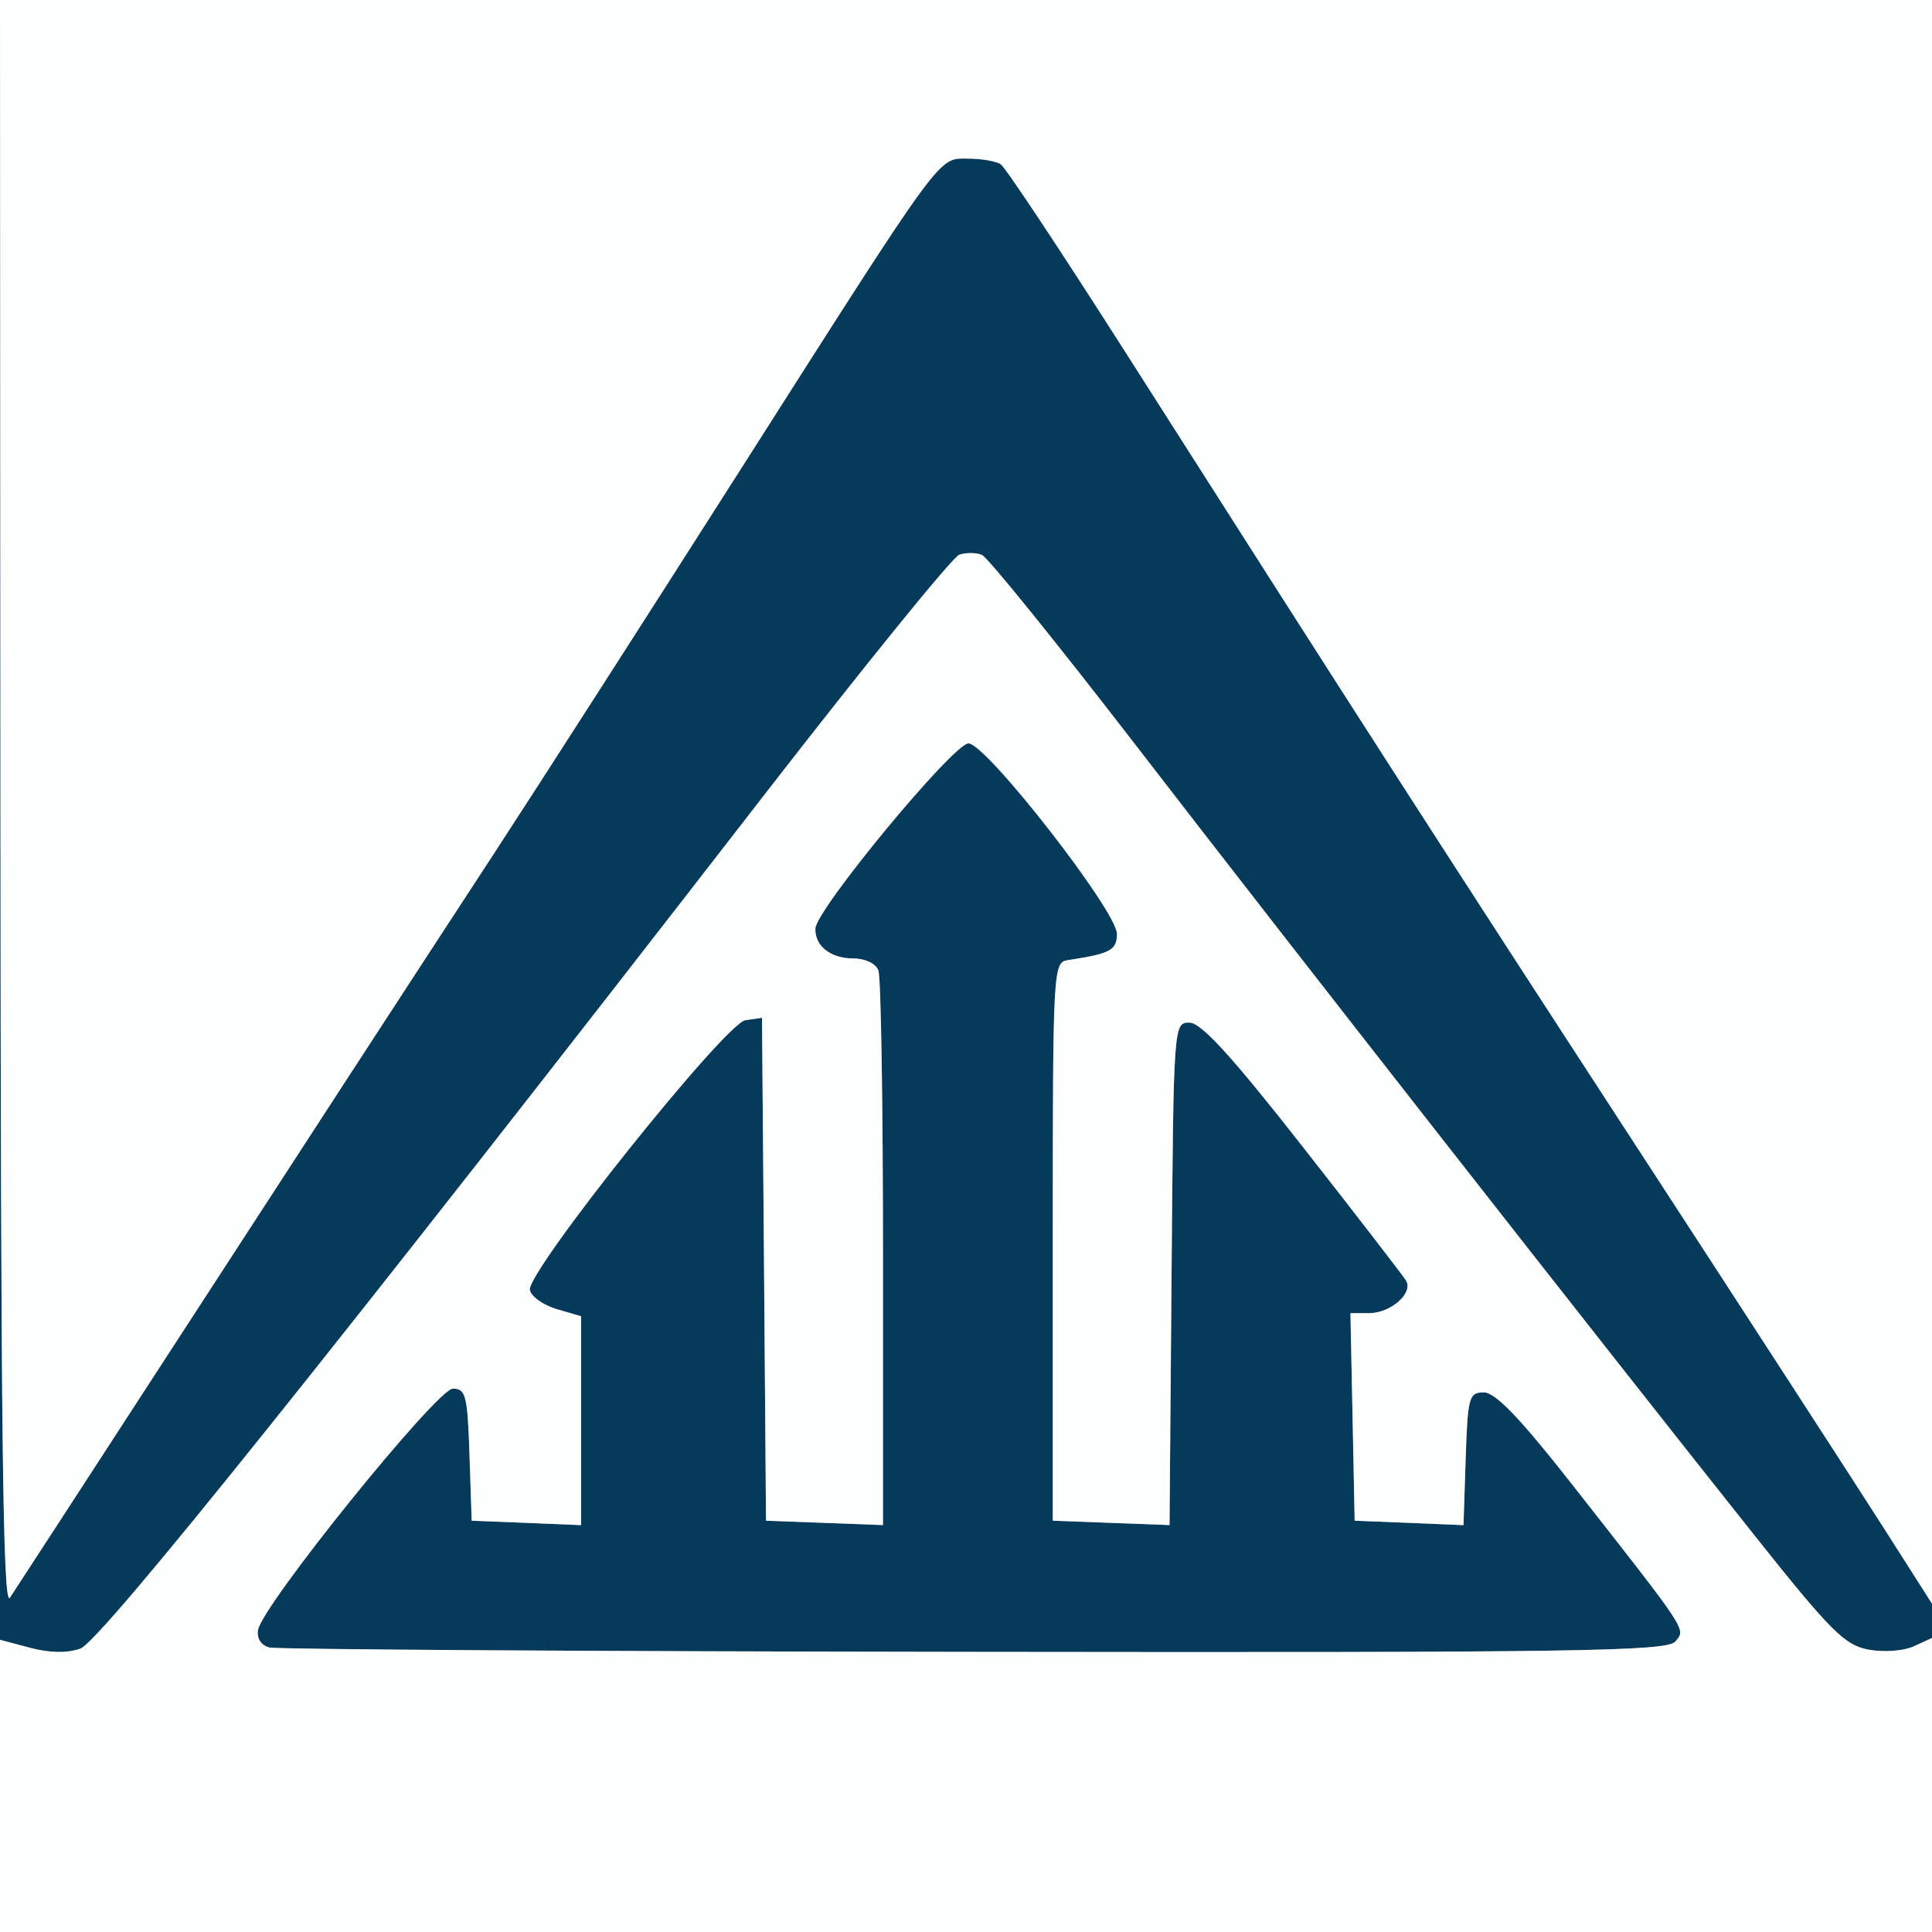
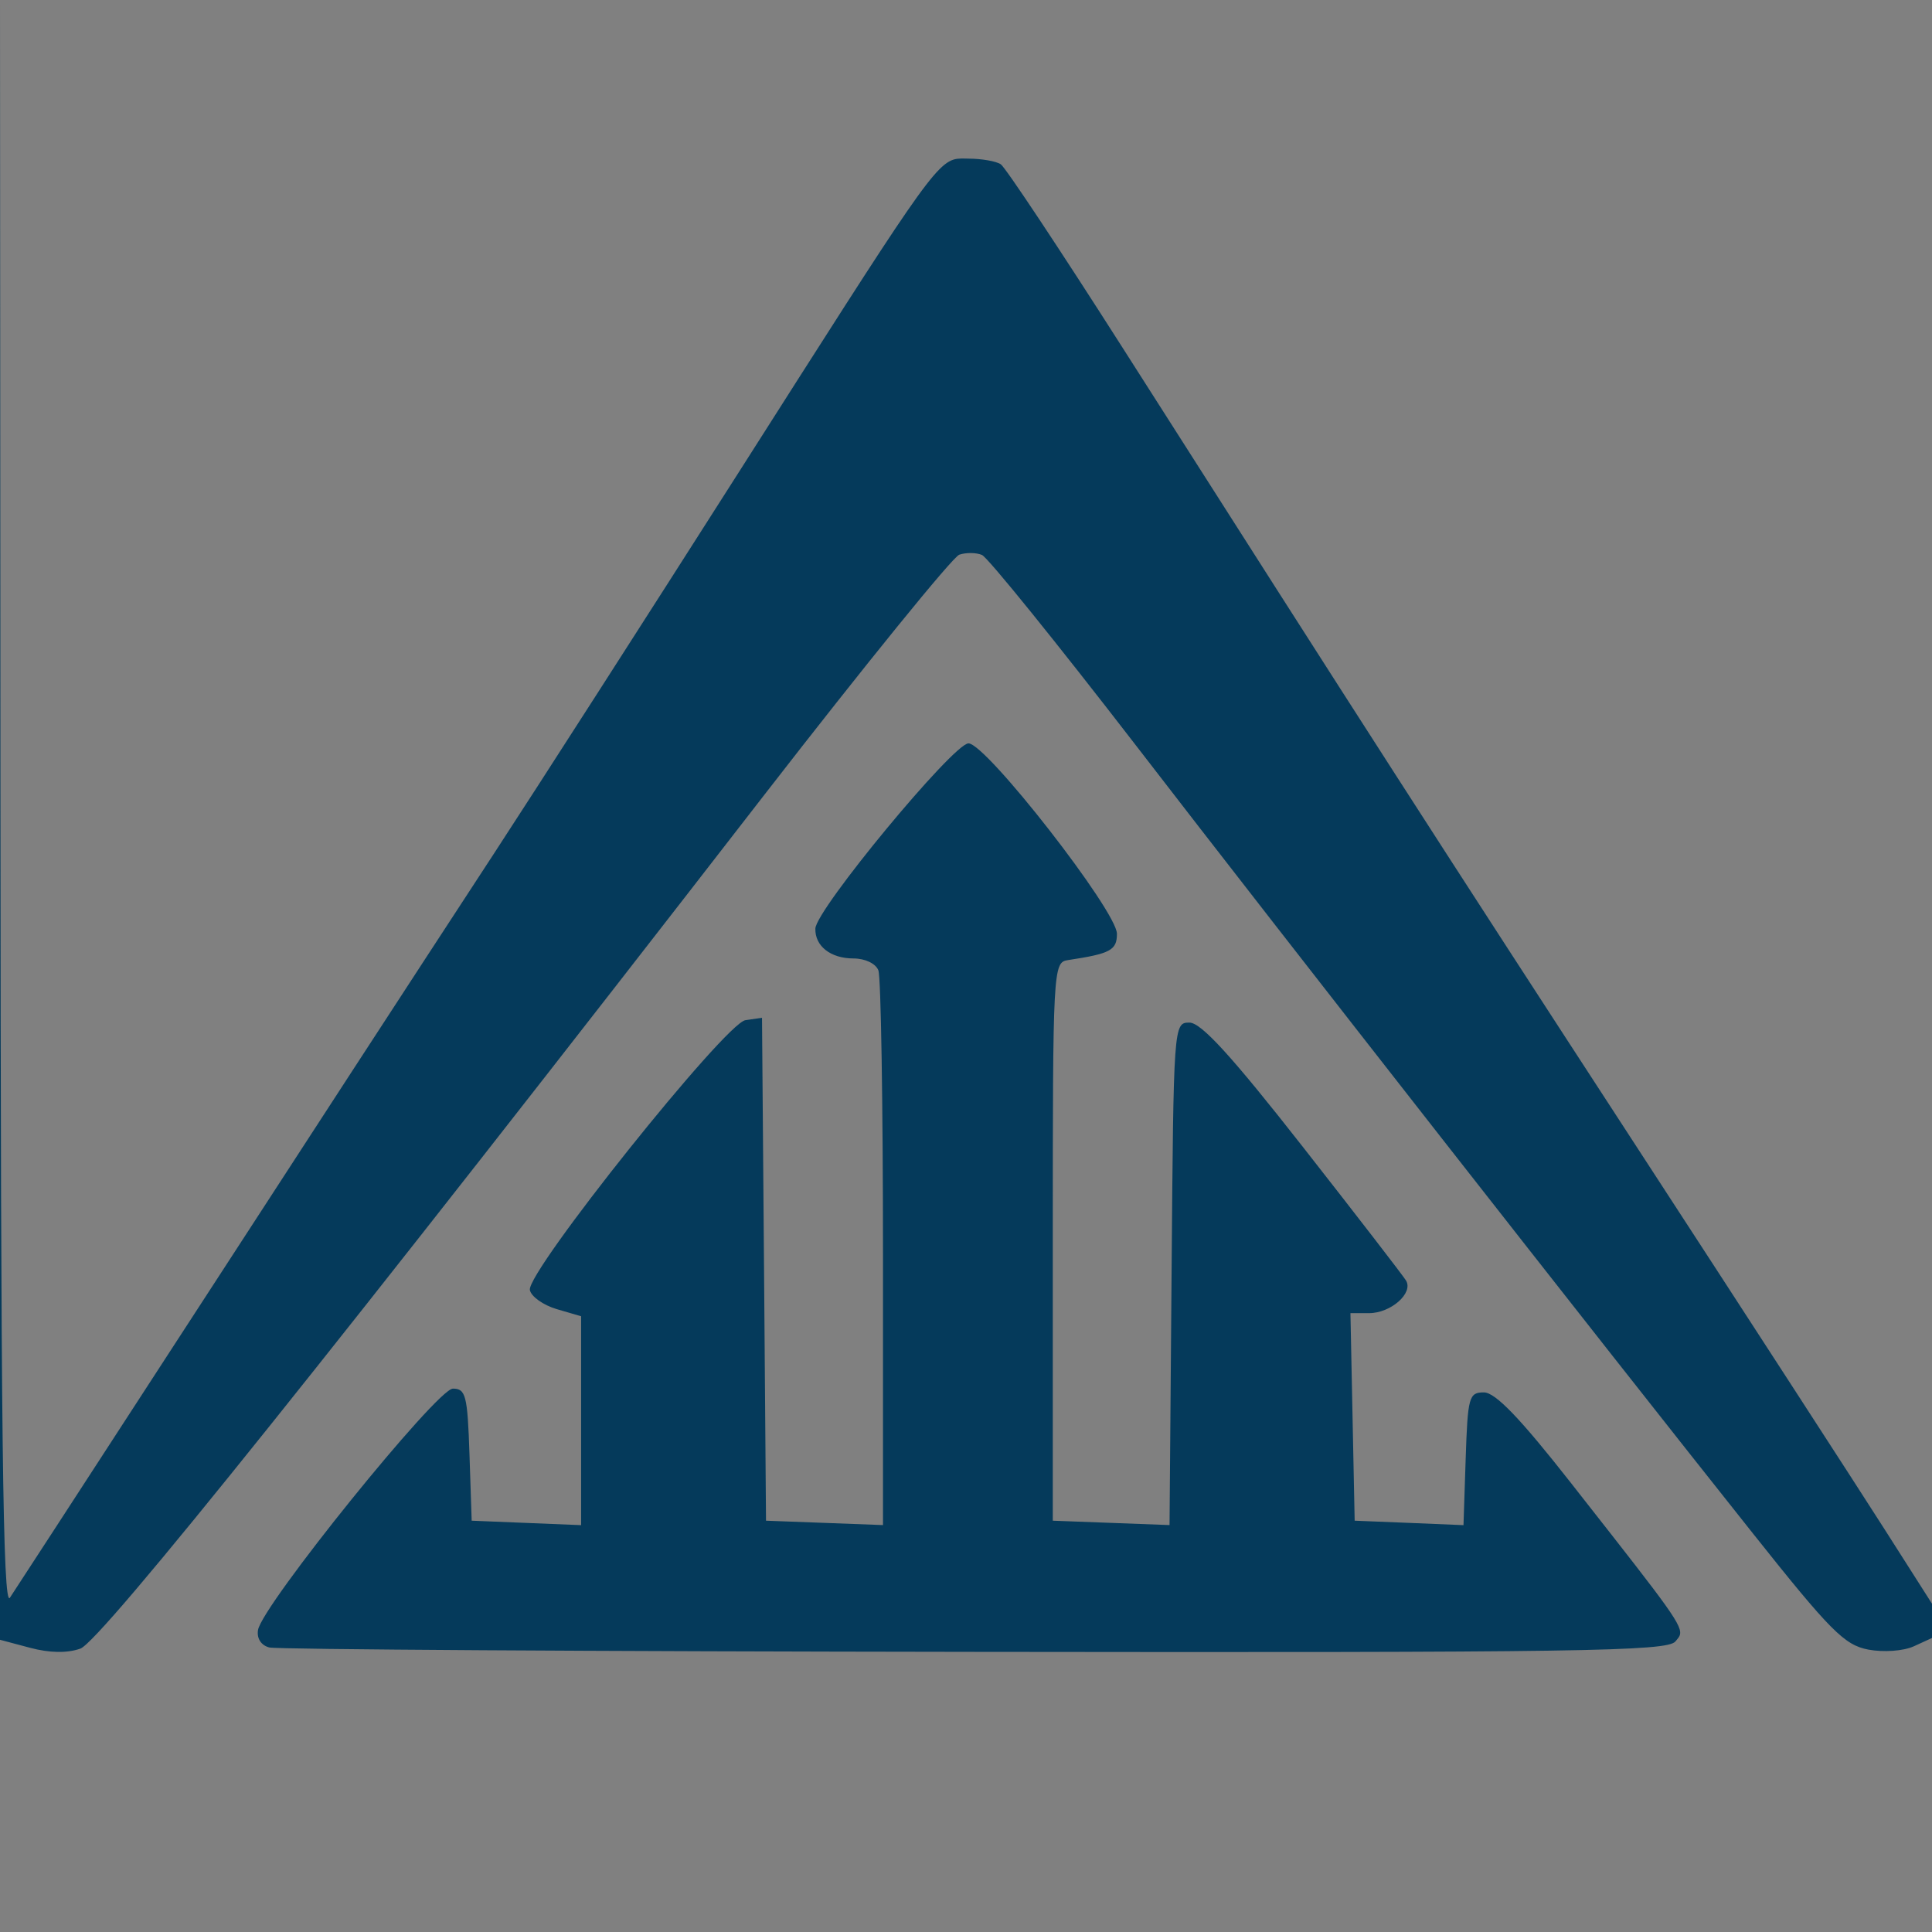
<svg xmlns="http://www.w3.org/2000/svg" width="256" height="256" viewBox="0 0 256 256">
  <rect x="0" y="0" width="256" height="256" fill="#808080" stroke="none" />
  <g>
    <path d="M 0.06 106.75 C0.10,189.69 0.38,213.10 1.31,211.71 C1.96,210.73 10.74,197.23 20.81,181.71 C43.28,147.11 52.44,133.02 65.52,113.00 C71.09,104.47 85.68,81.75 97.94,62.50 C121.62,25.32 124.01,21.41 126.85,21.04 C127.19,21.00 127.53,21.00 127.91,21.01 C128.04,21.01 128.17,21.01 128.30,21.02 C130.06,21.02 132.00,21.36 132.61,21.77 C133.22,22.17 140.46,33.08 148.70,46.00 C180.90,96.53 190.82,111.95 216.69,151.69 C231.44,174.34 246.31,197.29 249.75,202.69 L 256.00 212.50 L 256.00 217.04 L 253.58 218.15 C252.20,218.77 249.59,218.96 247.56,218.58 C244.40,217.98 242.55,216.12 232.28,203.20 C211.86,177.52 170.16,124.27 150.50,98.75 C140.05,85.20 130.87,73.84 130.11,73.53 C129.34,73.21 127.99,73.20 127.11,73.50 C126.22,73.81 114.62,88.11 101.31,105.28 C44.89,178.12 13.34,217.50 10.65,218.45 C8.89,219.07 6.57,219.03 3.98,218.34 L 0.00 217.28 L 0.00 0.00 ZM 222.00 217.50 C220.91,218.81 209.39,218.99 129.13,218.88 C78.73,218.82 36.69,218.56 35.69,218.30 C34.60,218.02 34.00,217.10 34.19,215.98 C34.74,212.70 57.91,184.00 60.01,184.00 C61.72,184.00 61.95,184.91 62.21,192.75 L 62.50 201.50 L 77.00 202.09 L 77.00 174.41 L 73.75 173.46 C71.97,172.93 70.37,171.79 70.21,170.93 C69.77,168.52 96.10,135.57 98.77,135.18 L 100.97 134.86 L 101.24 168.18 L 101.50 201.50 L 109.25 201.79 L 117.00 202.08 L 117.00 166.12 C117.00,146.35 116.73,129.45 116.39,128.58 C116.05,127.68 114.63,127.00 113.09,127.00 C110.07,127.00 107.98,125.37 108.04,123.05 C108.09,120.55 126.33,98.50 128.33,98.50 C130.67,98.50 147.99,120.72 148.00,123.73 C148.00,125.91 147.14,126.37 141.50,127.22 C139.54,127.52 139.50,128.29 139.50,164.51 L 139.50 201.50 L 154.97 202.08 L 155.24 168.79 C155.50,135.65 155.51,135.50 157.61,135.50 C159.16,135.50 163.21,139.94 172.66,152.00 C179.77,161.07 185.91,169.03 186.30,169.67 C187.32,171.33 184.30,174.00 181.40,174.00 L 178.94 174.00 L 179.22 187.75 L 179.50 201.50 L 186.71 201.79 L 193.92 202.09 L 194.21 193.29 C194.48,185.09 194.64,184.50 196.62,184.50 C198.14,184.50 201.41,187.90 208.16,196.50 C208.63,197.10 209.09,197.68 209.53,198.25 C221.35,213.31 223.08,215.51 222.55,216.75 C222.44,217.00 222.23,217.22 222.00,217.50 Z" fill="rgb(5,58,91)" />
-     <path d="M 0.00 236.64 L 0.00 217.28 L 3.98 218.34 C6.57,219.03 8.89,219.07 10.65,218.45 C13.34,217.50 44.89,178.12 101.31,105.28 C114.62,88.11 126.22,73.81 127.11,73.50 C127.99,73.20 129.34,73.21 130.11,73.53 C130.87,73.84 140.05,85.20 150.50,98.75 C170.16,124.27 211.86,177.52 232.28,203.20 C242.55,216.12 244.40,217.98 247.56,218.58 C249.59,218.96 252.20,218.77 253.58,218.15 L 256.00 217.04 L 256.00 236.52 L 256.00 256.00 L 128.00 256.00 L 0.00 256.00 L 0.00 236.64 ZM 222.00 217.50 C223.40,215.81 223.84,216.48 208.16,196.50 C201.41,187.90 198.14,184.50 196.62,184.50 C194.64,184.50 194.48,185.09 194.21,193.29 L 193.92 202.09 L 186.71 201.79 L 179.50 201.50 L 179.22 187.75 L 178.94 174.00 L 181.40 174.00 C184.30,174.00 187.32,171.33 186.30,169.67 C185.91,169.03 179.77,161.07 172.66,152.00 C163.21,139.94 159.16,135.50 157.61,135.50 C155.51,135.50 155.50,135.65 155.24,168.79 L 154.97 202.08 L 147.24 201.79 L 139.50 201.50 L 139.50 164.51 C139.50,128.29 139.54,127.52 141.50,127.22 C147.14,126.37 148.00,125.91 148.00,123.73 C147.99,120.72 130.67,98.50 128.33,98.50 C126.33,98.50 108.09,120.55 108.04,123.05 C107.98,125.37 110.07,127.00 113.09,127.00 C114.63,127.00 116.05,127.68 116.39,128.58 C116.73,129.45 117.00,146.35 117.00,166.12 L 117.00 202.08 L 109.25 201.79 L 101.50 201.50 L 101.24 168.18 L 100.97 134.86 L 98.77 135.18 C96.10,135.57 69.77,168.52 70.21,170.93 C70.37,171.79 71.97,172.93 73.75,173.46 L 77.00 174.41 L 77.00 188.25 L 77.00 202.09 L 69.75 201.79 L 62.50 201.50 L 62.21 192.75 C61.95,184.91 61.72,184.00 60.01,184.00 C57.91,184.00 34.74,212.70 34.19,215.98 C34.00,217.10 34.60,218.02 35.69,218.30 C36.69,218.56 78.73,218.82 129.13,218.88 C209.39,218.99 220.91,218.81 222.00,217.50 ZM 0.06 106.75 L 0.00 0.00 L 128.00 0.00 L 256.00 0.00 L 256.00 106.25 L 256.00 212.50 L 249.75 202.69 C246.31,197.29 231.44,174.34 216.69,151.69 C190.82,111.95 180.90,96.53 148.70,46.00 C140.46,33.08 133.22,22.17 132.61,21.77 C132.00,21.36 130.06,21.02 128.30,21.02 C124.23,21.00 125.31,19.53 97.94,62.50 C85.68,81.75 71.09,104.47 65.52,113.00 C52.44,133.02 43.28,147.11 20.81,181.71 C10.74,197.23 1.96,210.73 1.31,211.71 C0.38,213.10 0.10,189.69 0.06,106.75 Z" fill="rgb(253,254,254)" />
  </g>
</svg>